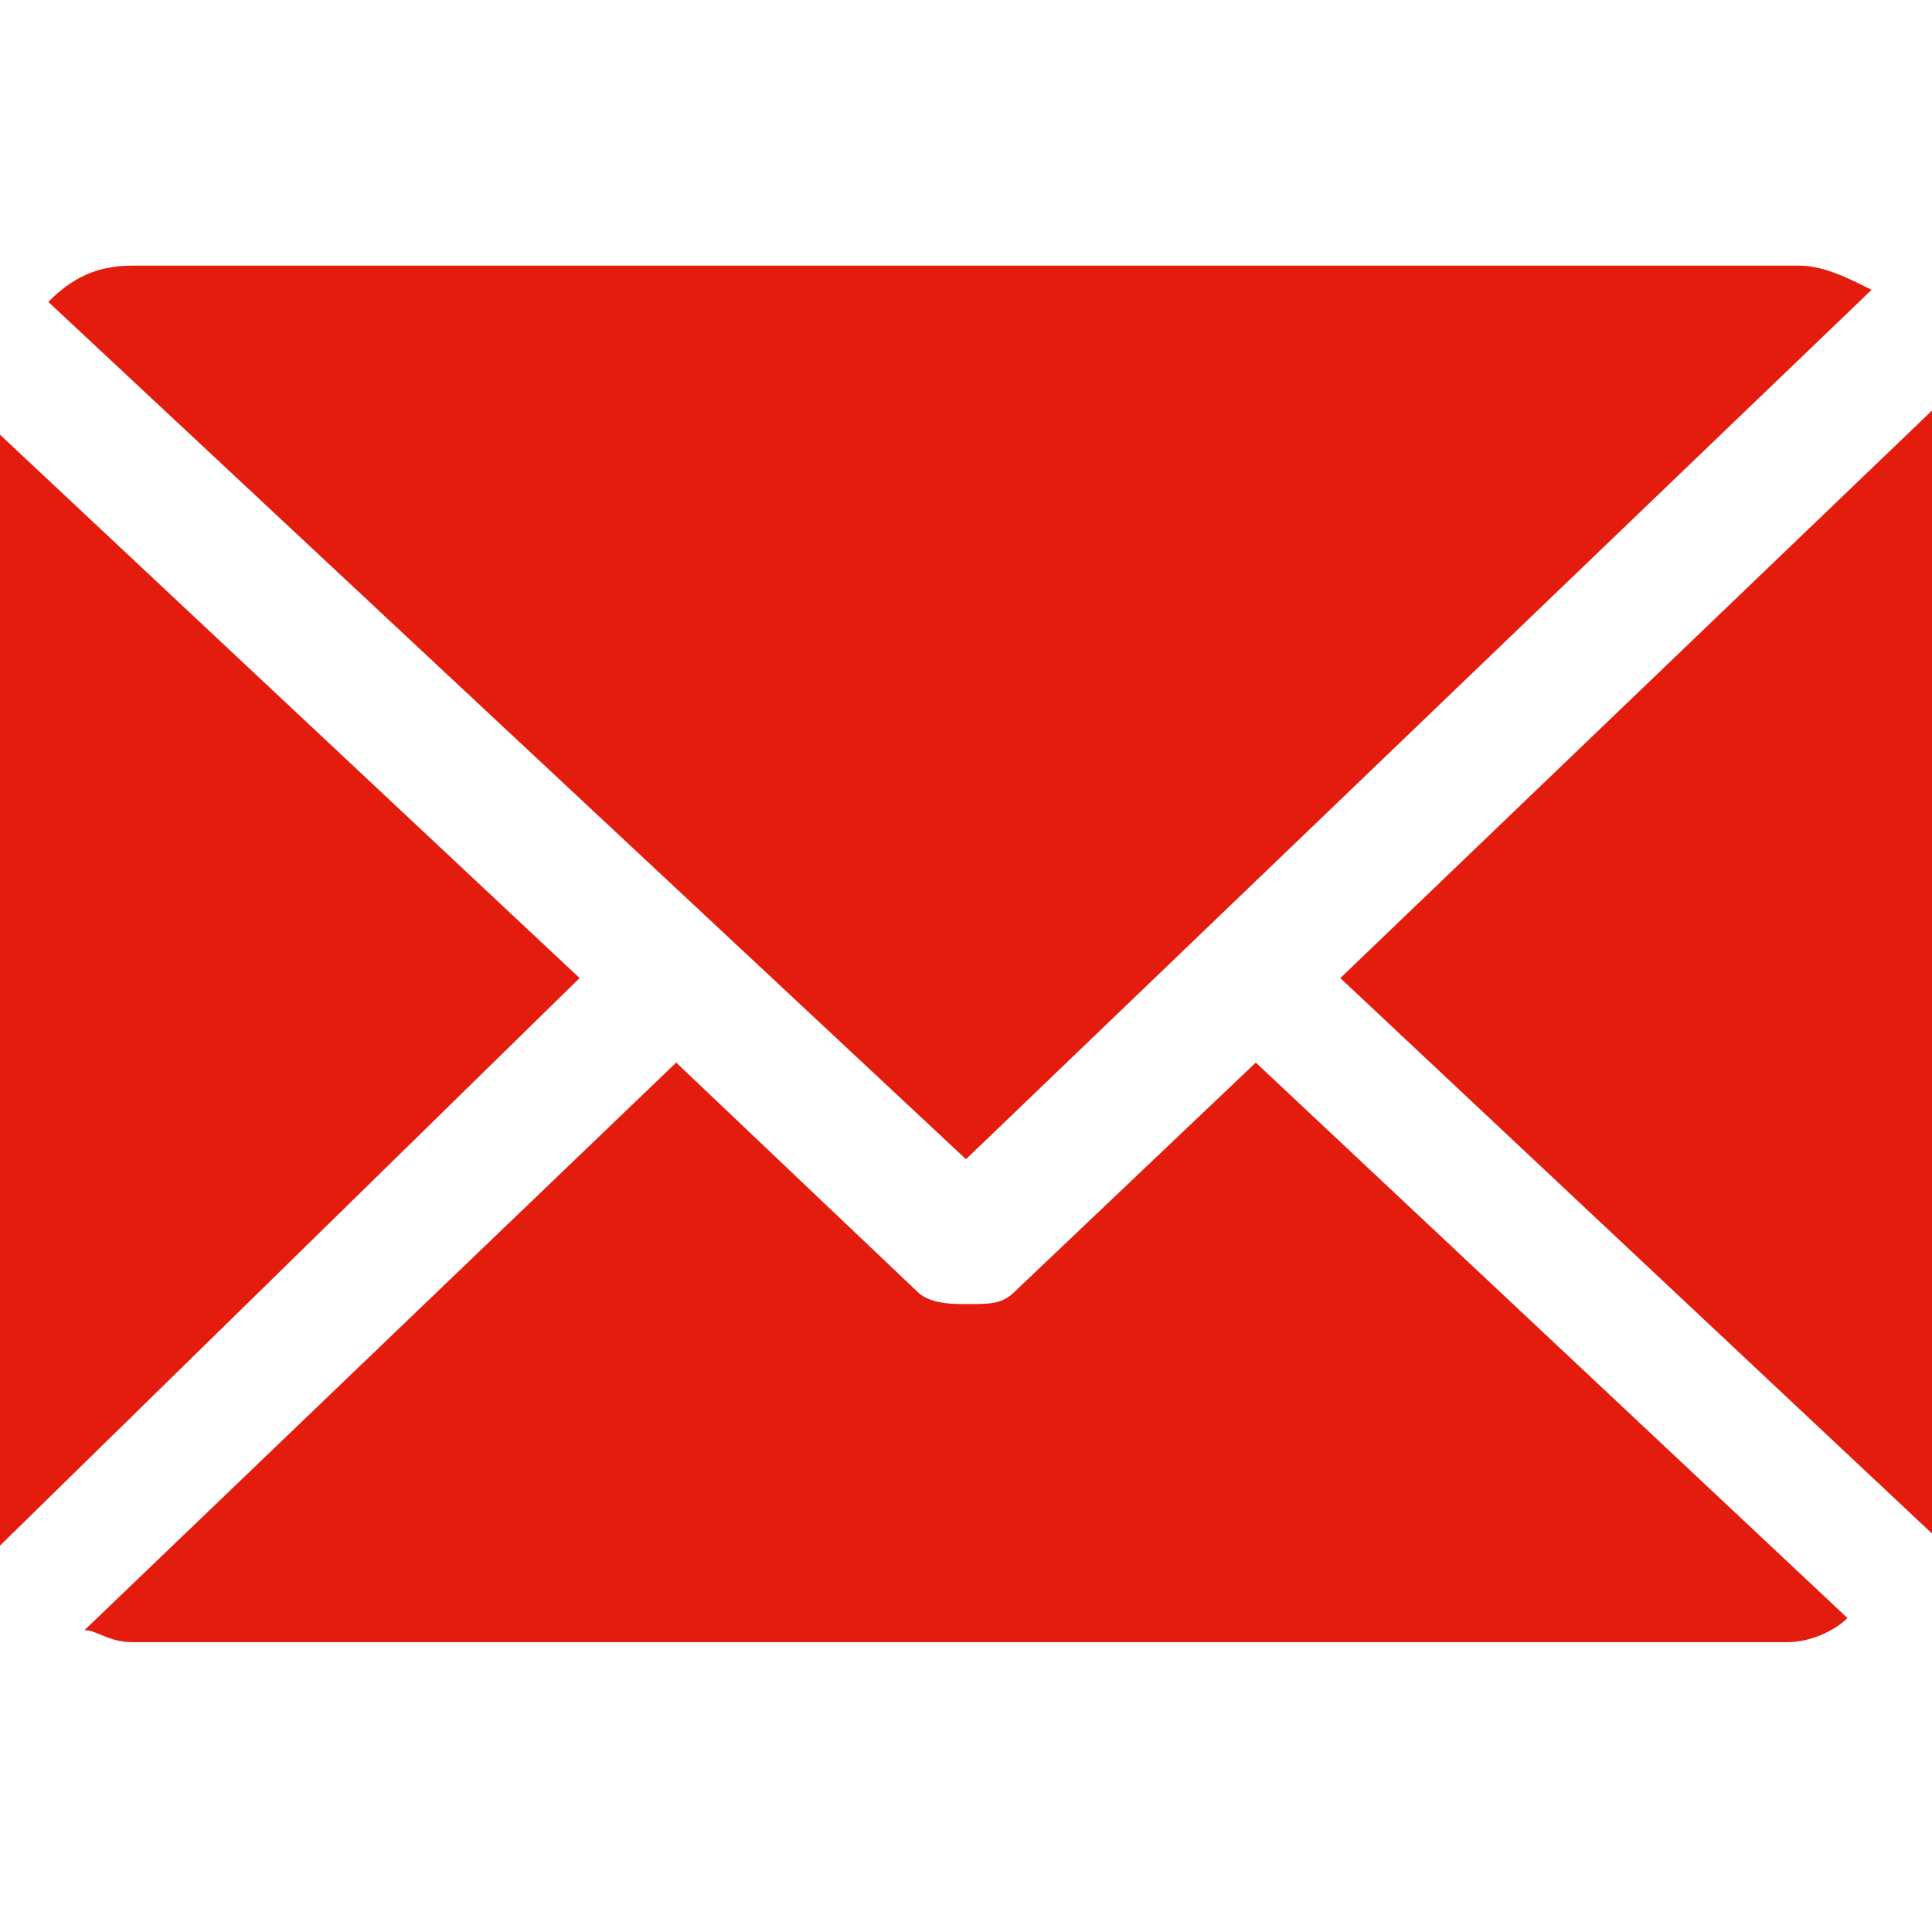
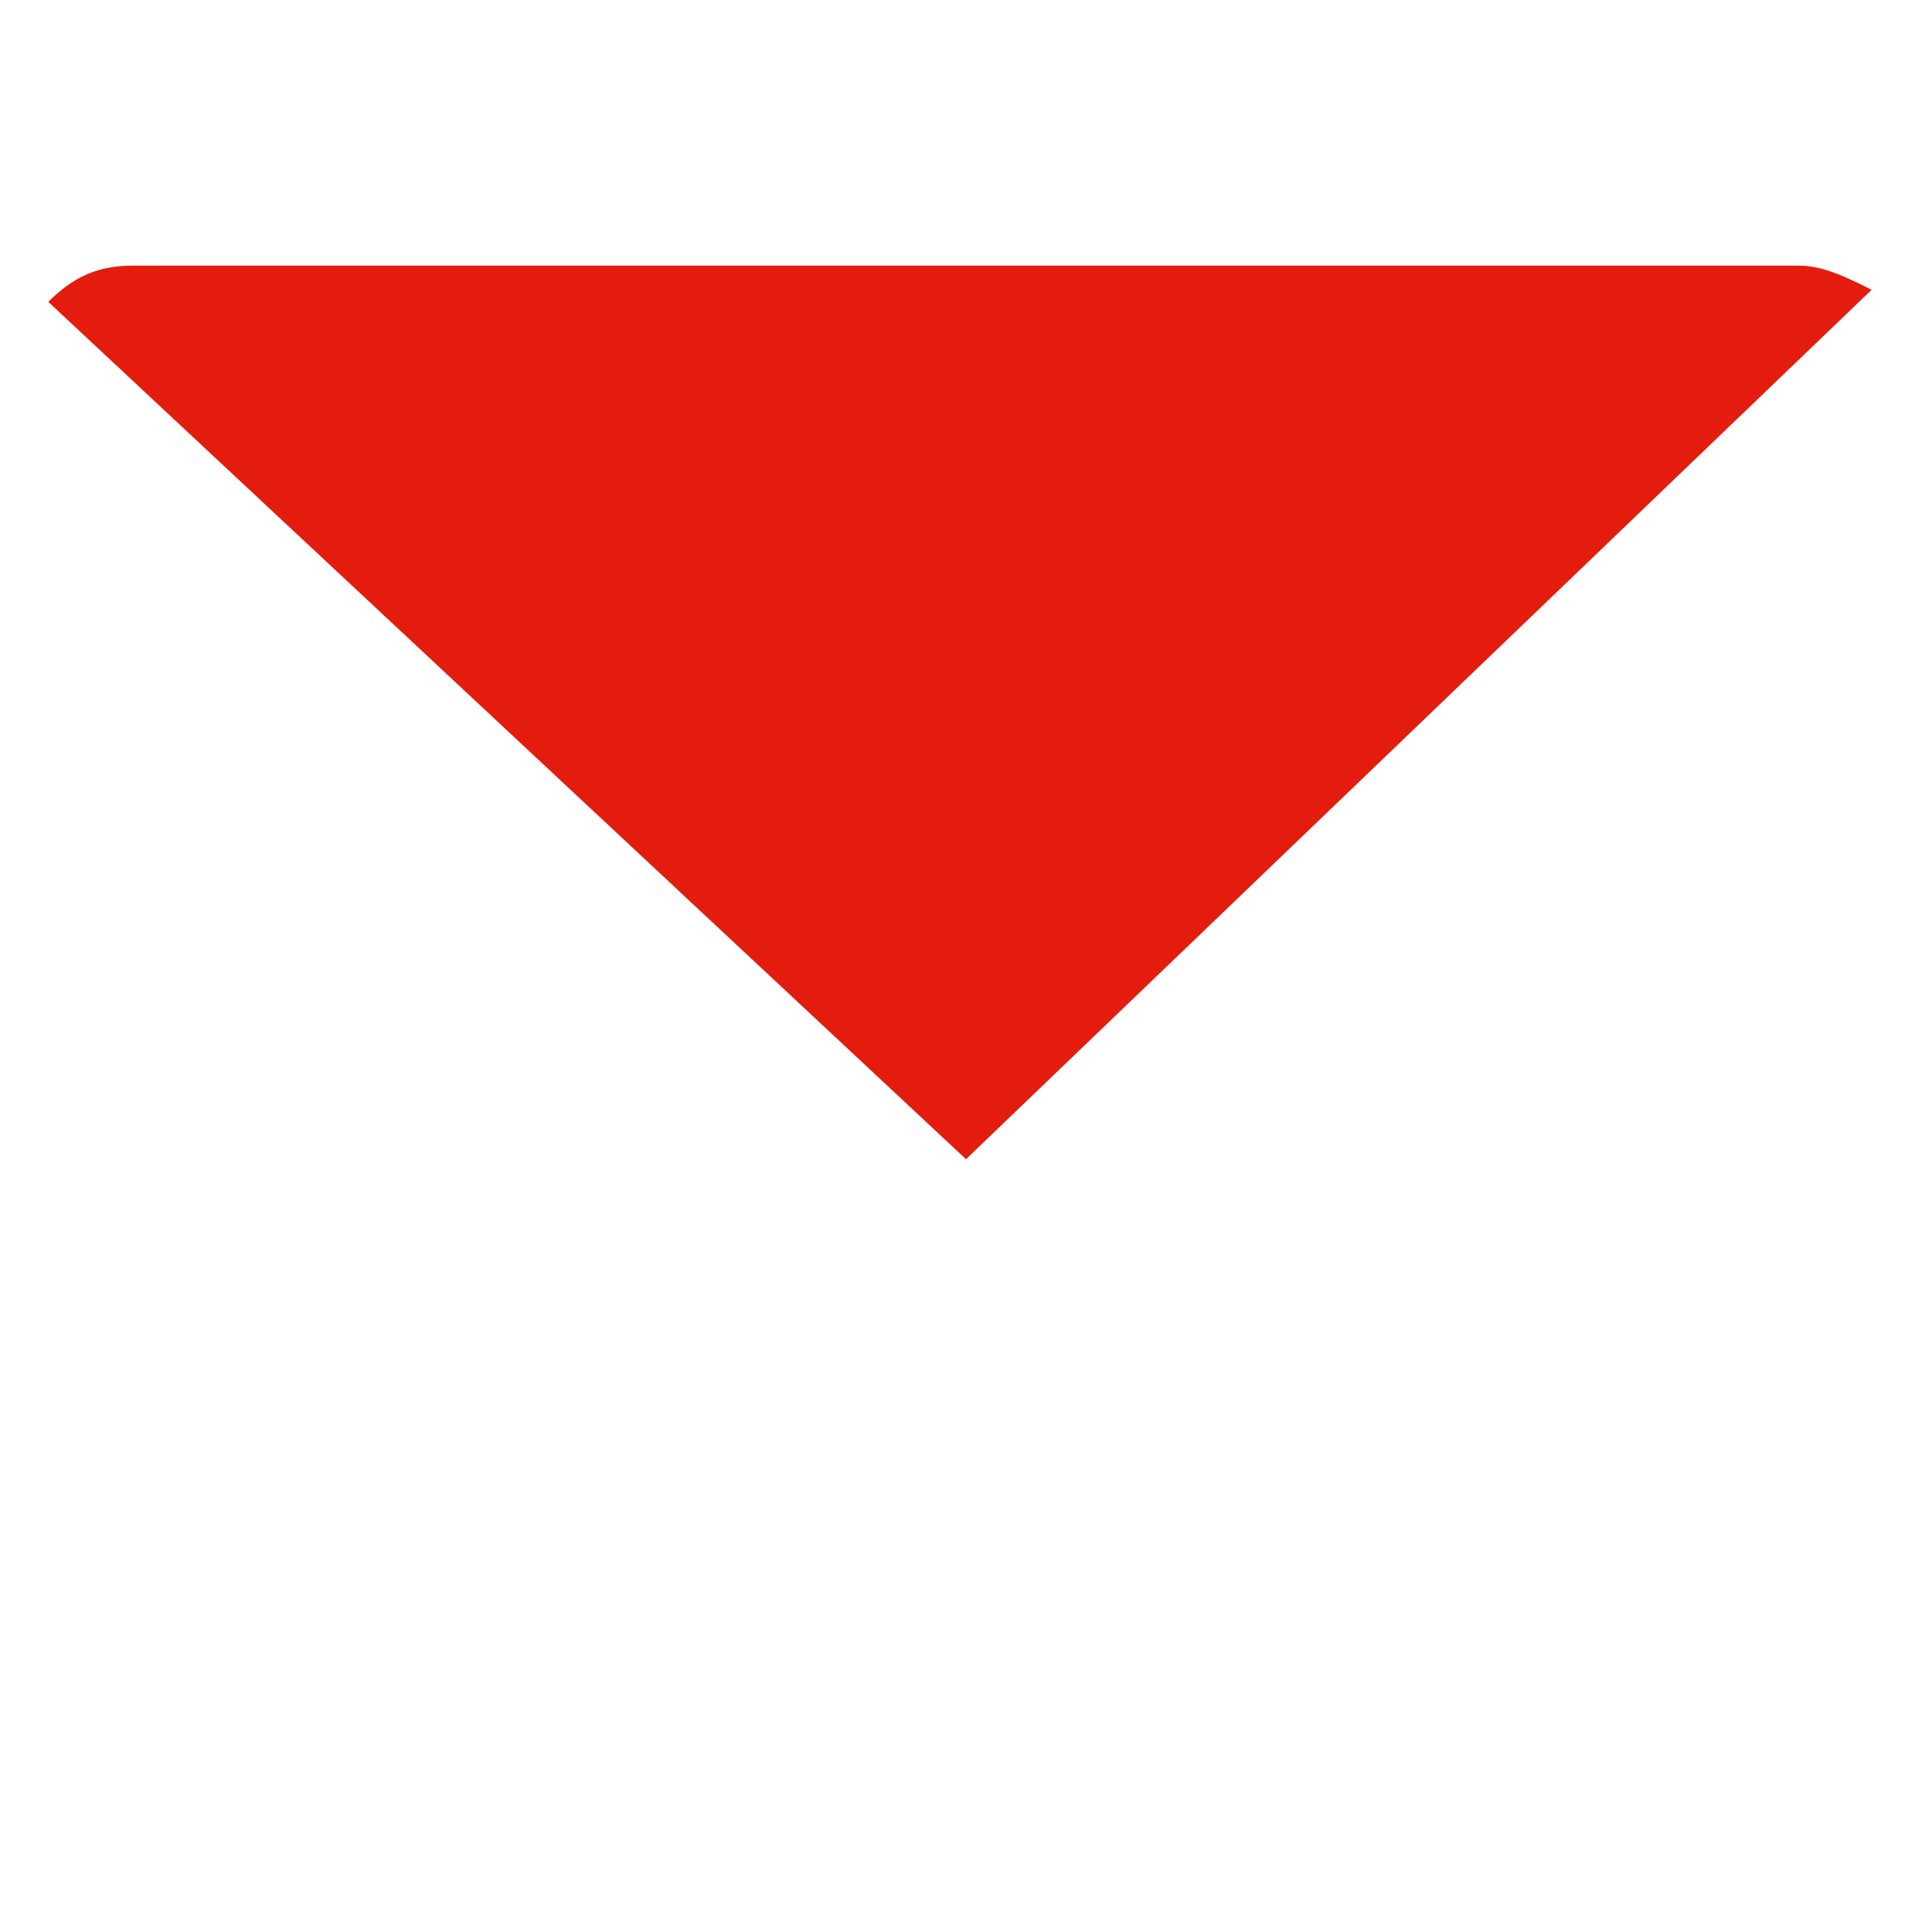
<svg xmlns="http://www.w3.org/2000/svg" version="1.1" id="Capa_1" x="0px" y="0px" viewBox="0 0 16 16" style="enable-background:new 0 0 16 16;" xml:space="preserve">
  <style type="text/css">
	.st0{fill:#E41C0E;}
</style>
  <g>
-     <path class="st0" d="M16,3.4L16,3.4l-4.9,4.7l4.9,4.6v-0.1V3.4L16,3.4z" />
-     <path class="st0" d="M10.4,8.8l-2,1.9c-0.1,0.1-0.2,0.1-0.4,0.1c-0.1,0-0.3,0-0.4-0.1l-2-1.9l-4.9,4.7c0.1,0,0.2,0.1,0.4,0.1h13.7   c0.2,0,0.4-0.1,0.5-0.2L10.4,8.8z" />
+     <path class="st0" d="M16,3.4L16,3.4l4.9,4.6v-0.1V3.4L16,3.4z" />
    <path class="st0" d="M8,9.6l7.5-7.2c-0.2-0.1-0.4-0.2-0.6-0.2H1.1c-0.3,0-0.5,0.1-0.7,0.3L8,9.6z" />
-     <path class="st0" d="M0,3.6v8.9c0,0.1,0,0.2,0,0.3l4.8-4.7L0,3.6z" />
  </g>
</svg>